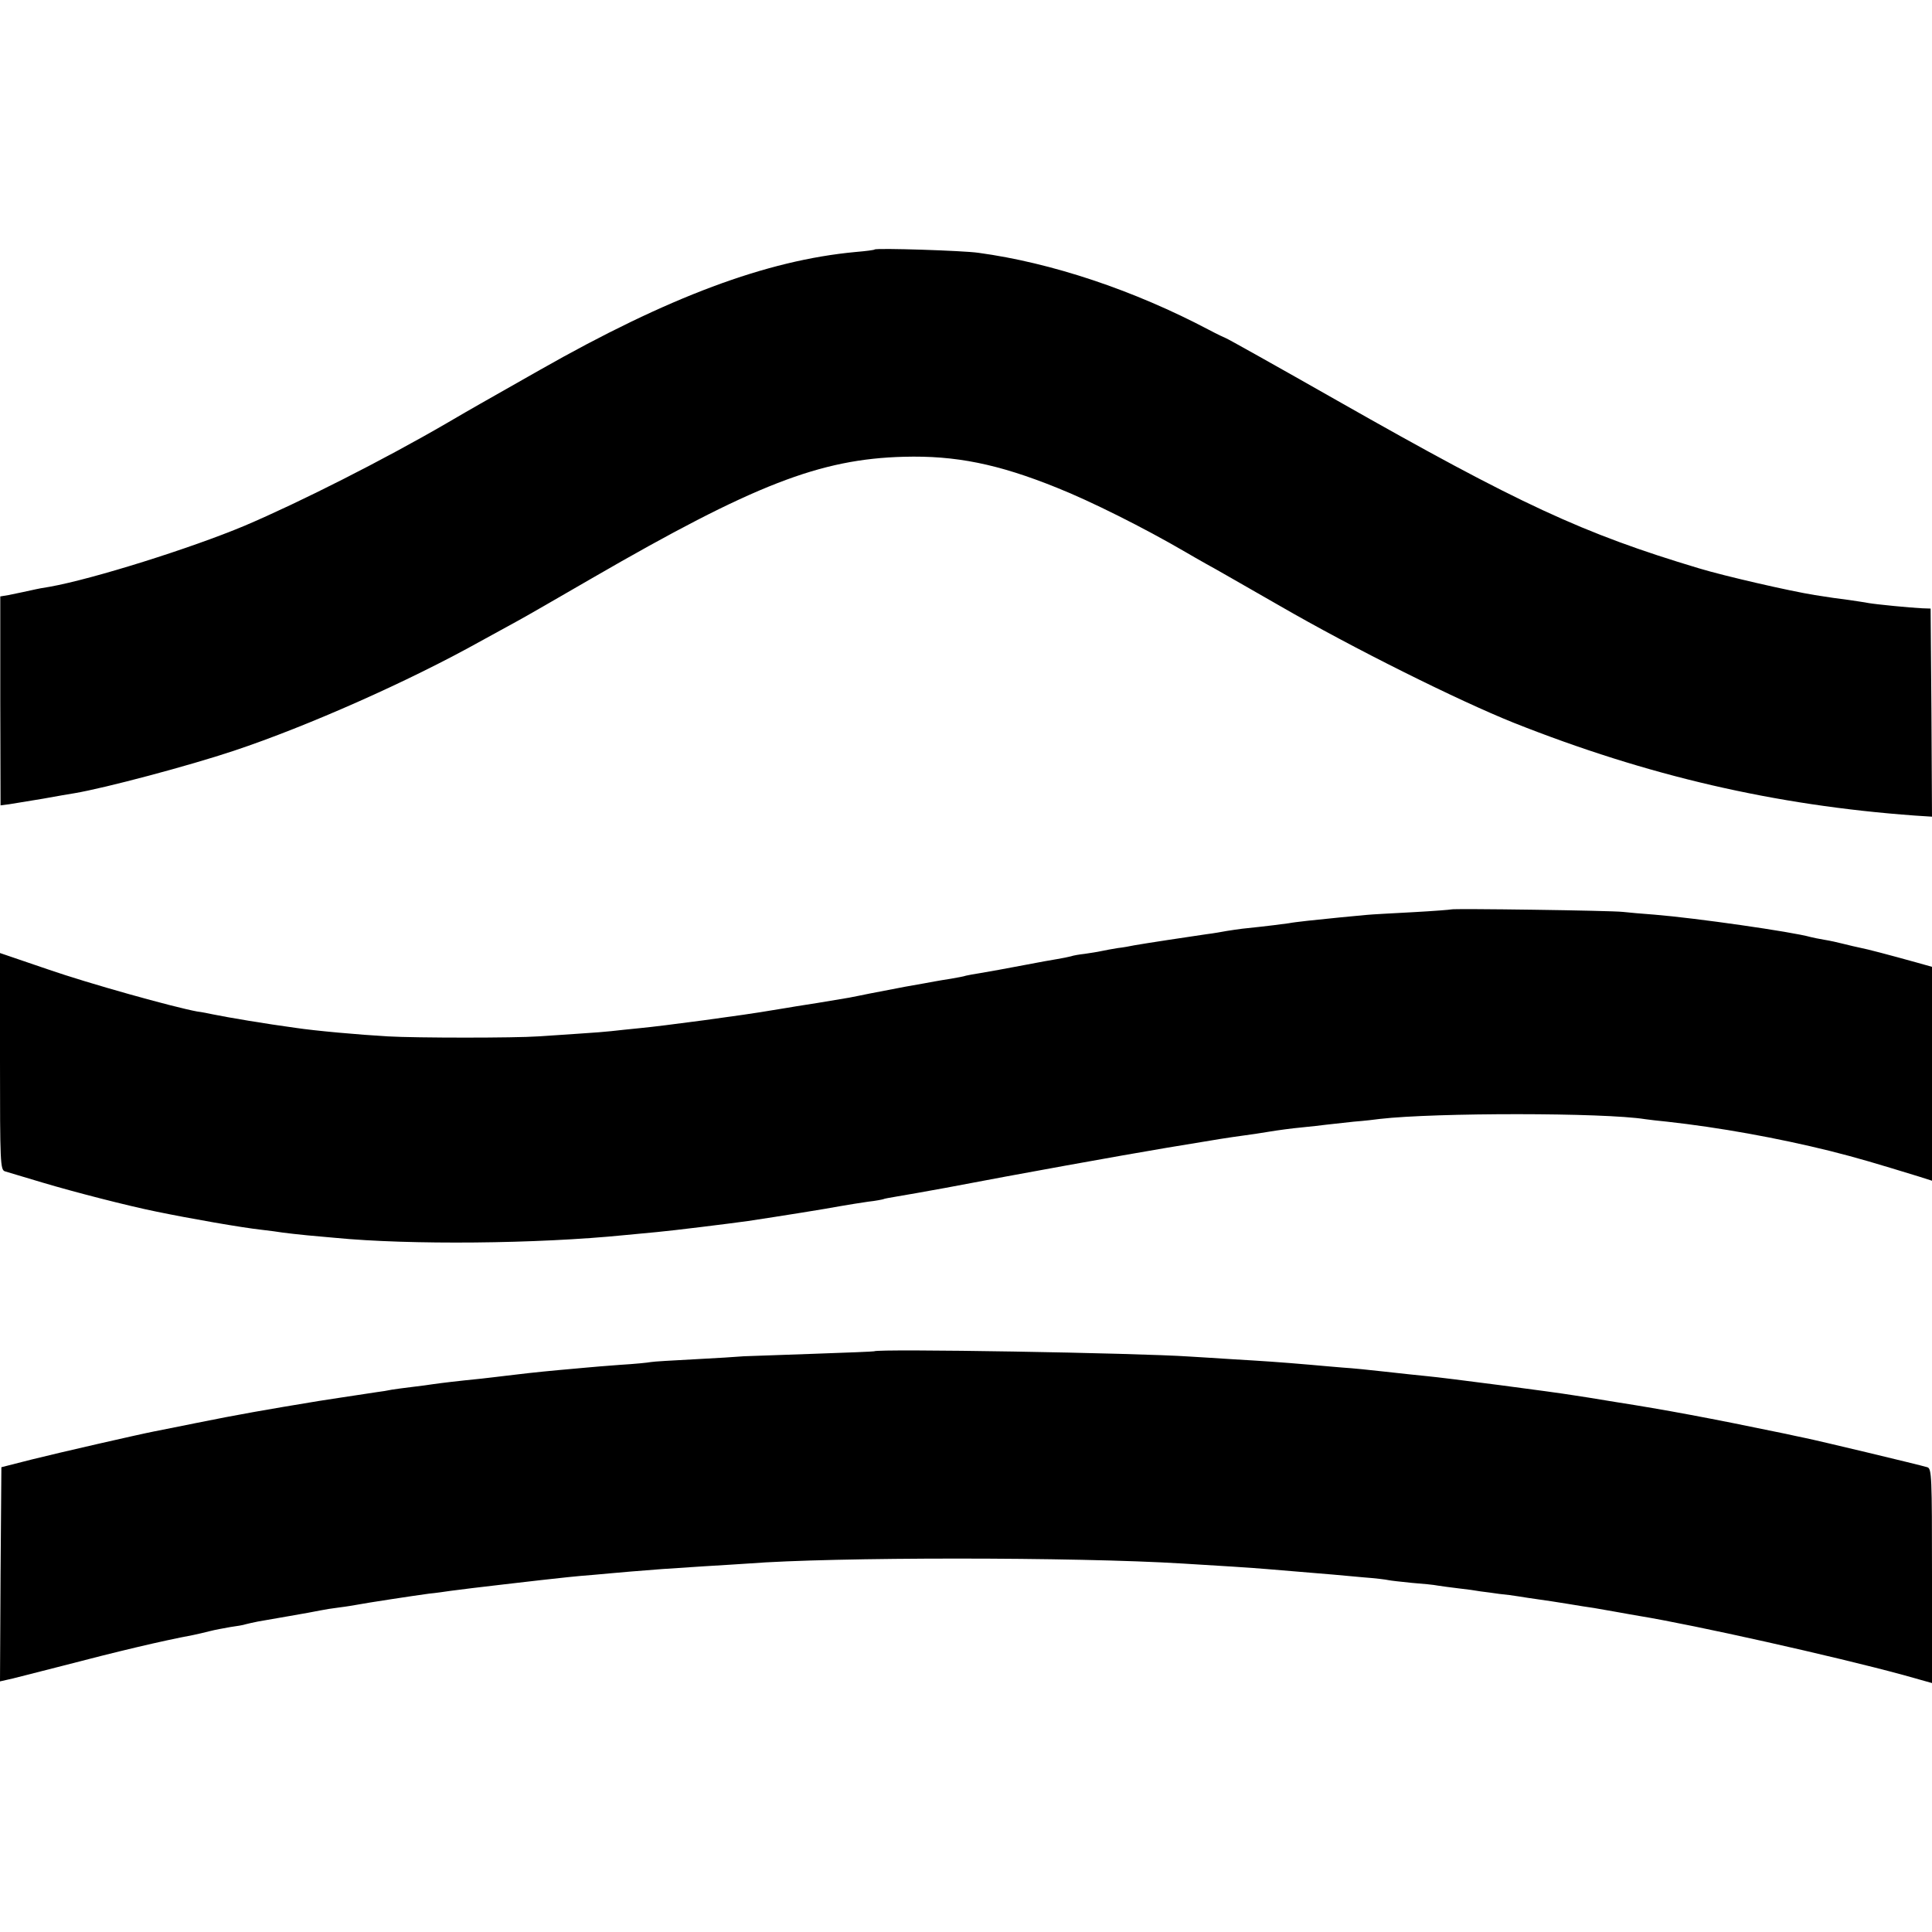
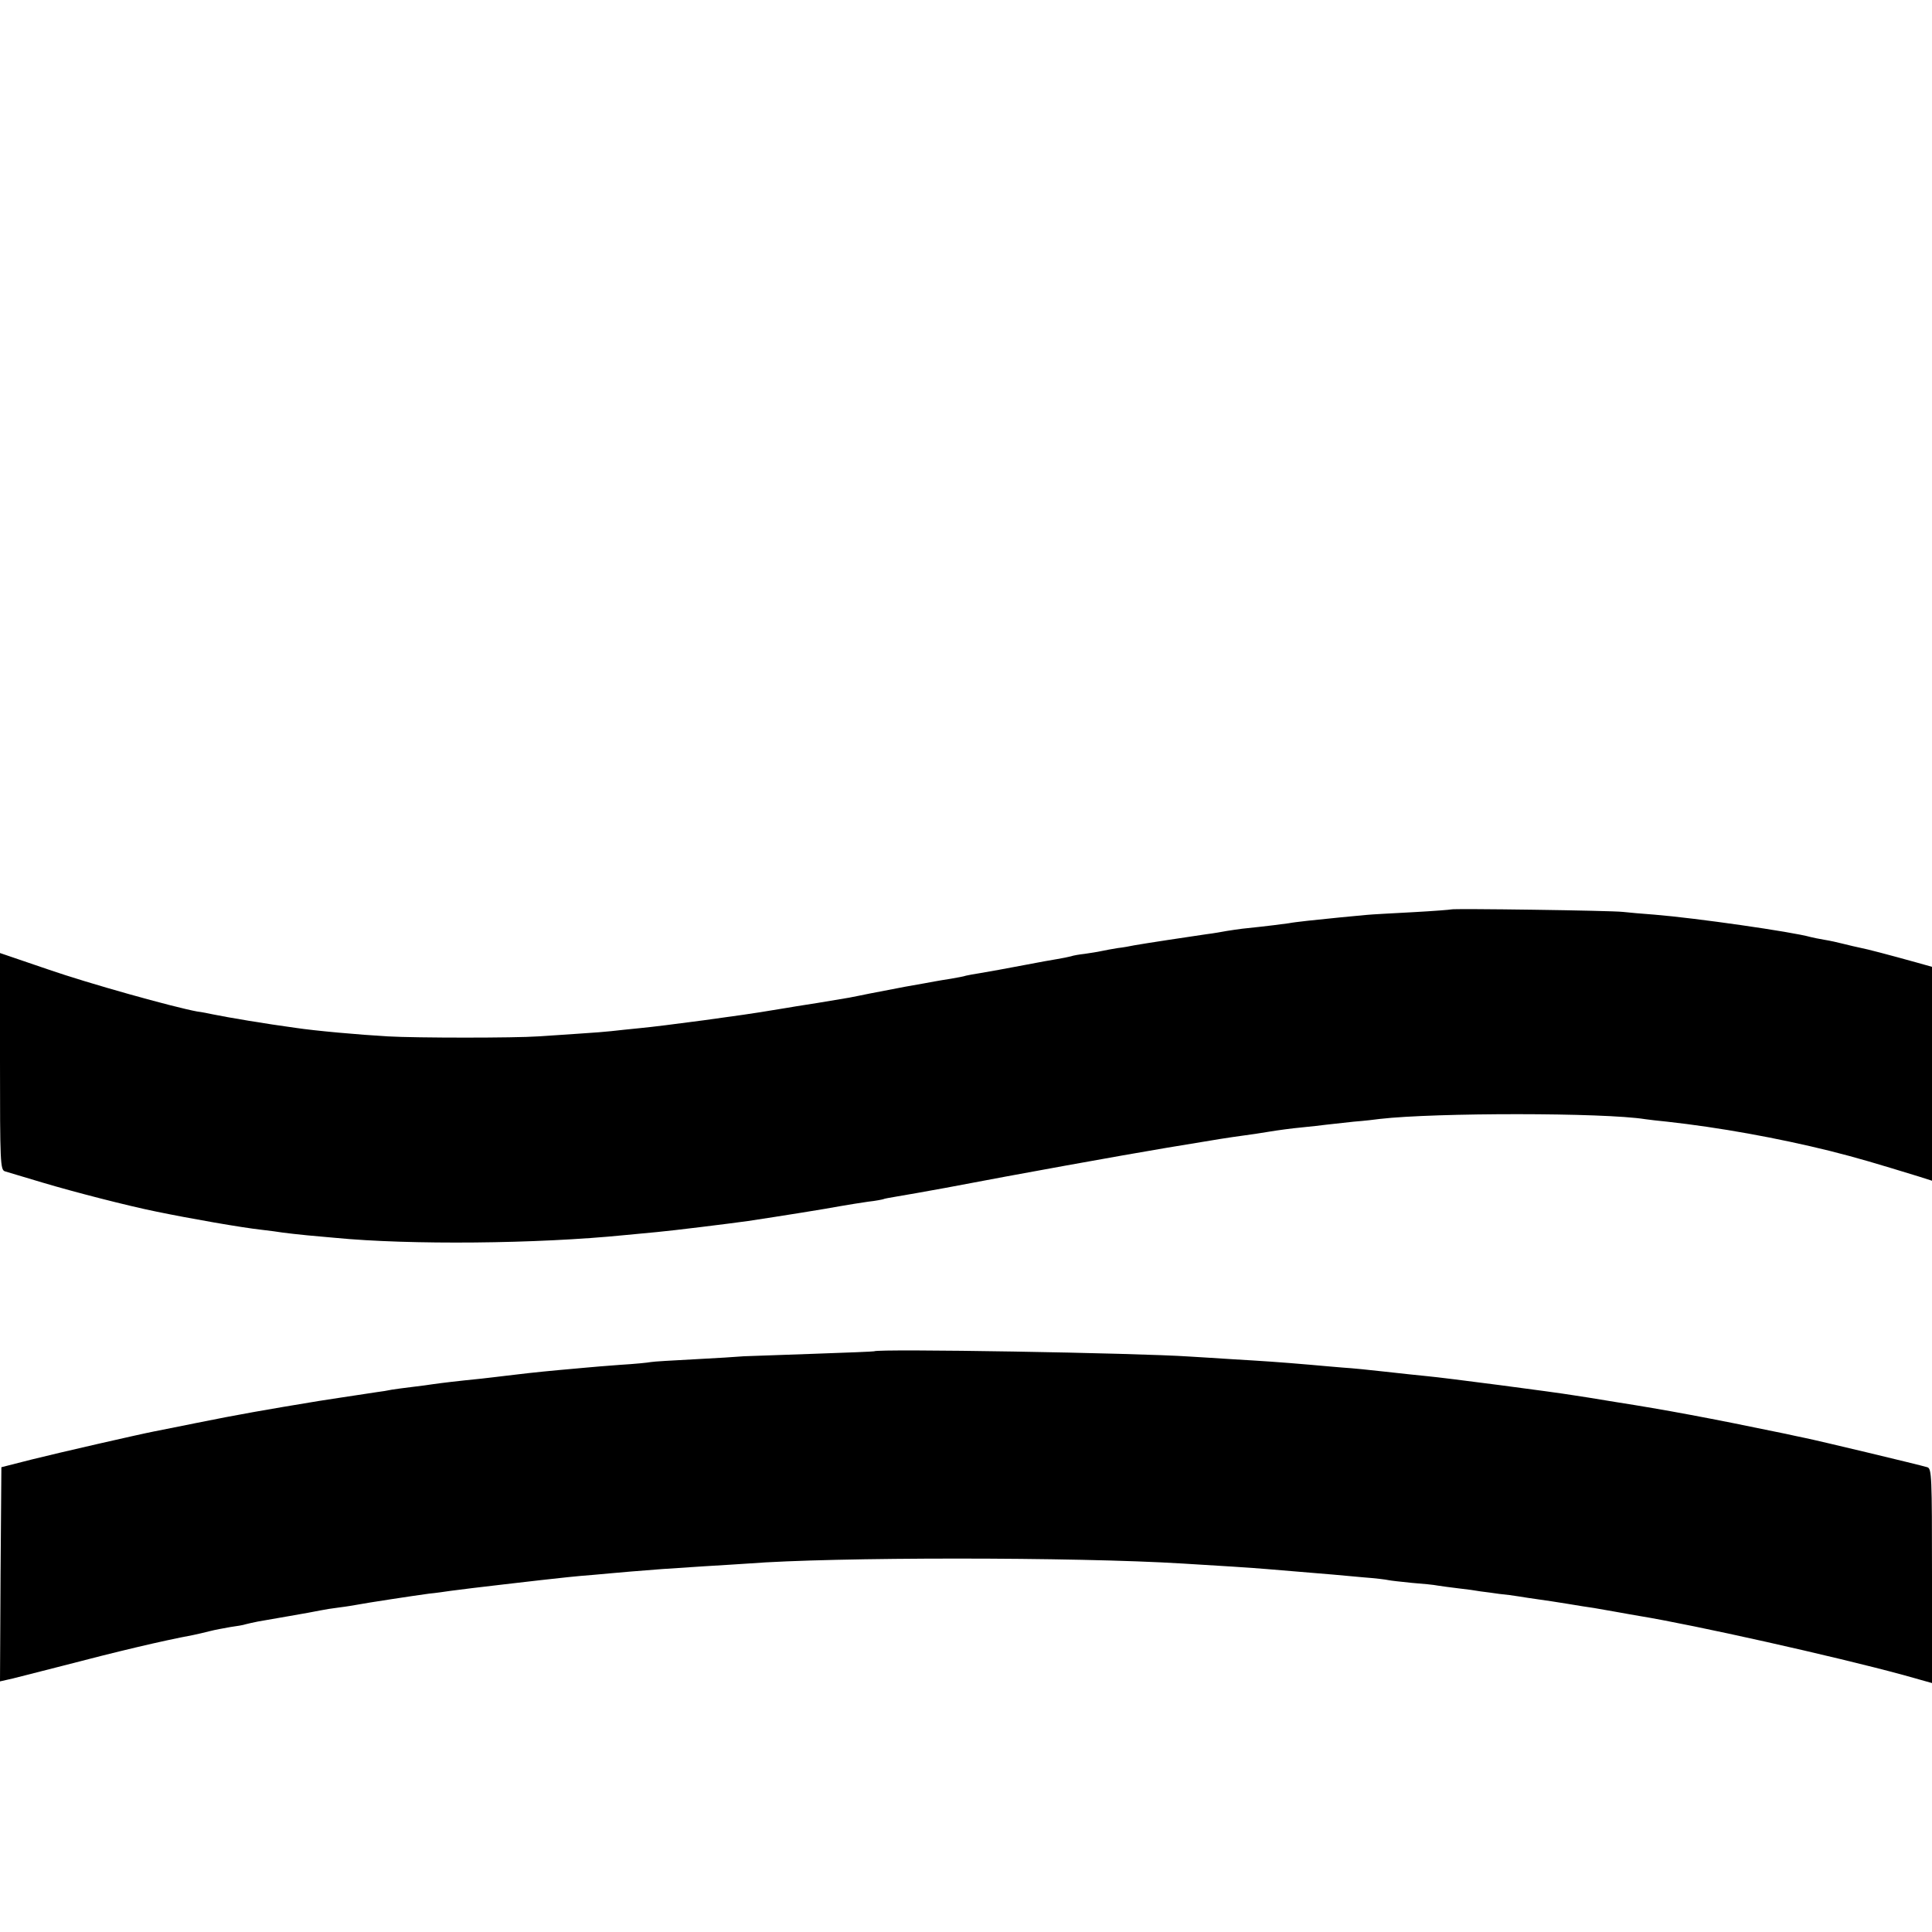
<svg xmlns="http://www.w3.org/2000/svg" version="1.0" width="700pt" height="700pt" viewBox="0 0 700 700" preserveAspectRatio="xMidYMid meet">
  <g transform="translate(0,700) scale(0.1,-0.1)" fill="#000000" stroke="none">
-     <path d="M3169 6096 c-2 -2 -33 -6 -69 -9 -323 -30 -679 -163 -1145 -428 -227 -129 -230 -130 -336 -192 -227 -132 -533 -287 -733 -372 -193 -81 -549 -193 -706 -221 -25 -4 -47 -8 -50 -9 -17 -4 -74 -16 -99 -21 l-30 -5 0 -379 1 -378 31 4 c18 3 72 12 122 20 50 9 101 18 115 20 112 19 413 99 578 154 267 89 634 252 892 396 47 26 108 59 135 74 28 15 149 85 270 155 586 339 826 432 1130 440 187 5 341 -26 554 -112 121 -48 317 -146 466 -233 17 -10 50 -29 75 -43 25 -13 144 -82 265 -151 268 -155 648 -344 850 -425 484 -192 945 -299 1453 -336 l62 -4 -2 377 -3 377 -30 1 c-44 2 -166 14 -195 19 -14 3 -45 7 -70 11 -48 6 -61 8 -125 18 -88 14 -328 69 -420 97 -420 126 -649 232 -1309 607 -220 125 -402 227 -405 227 -3 1 -31 14 -61 30 -273 144 -570 243 -835 279 -54 8 -370 18 -376 12z" />
    <path d="M5258 3705 c-2 -1 -64 -6 -138 -10 -74 -4 -151 -8 -170 -10 -19 -2 -62 -6 -95 -9 -82 -8 -166 -17 -185 -21 -13 -2 -73 -10 -170 -20 -14 -2 -38 -5 -55 -8 -16 -3 -50 -9 -75 -12 -56 -8 -227 -34 -260 -40 -14 -3 -41 -8 -60 -10 -19 -3 -46 -8 -60 -11 -13 -3 -40 -7 -60 -10 -19 -2 -42 -6 -50 -9 -8 -2 -31 -7 -50 -10 -19 -3 -69 -12 -110 -20 -90 -17 -123 -23 -170 -31 -19 -3 -42 -7 -50 -9 -8 -3 -32 -7 -54 -11 -21 -3 -48 -8 -60 -10 -11 -2 -59 -11 -106 -19 -47 -9 -105 -20 -130 -25 -25 -5 -58 -12 -75 -15 -75 -13 -163 -27 -190 -31 -16 -3 -55 -9 -85 -14 -102 -18 -404 -58 -480 -65 -41 -4 -88 -9 -105 -11 -16 -2 -68 -6 -115 -9 -47 -3 -114 -8 -150 -10 -84 -6 -441 -6 -545 0 -105 6 -262 20 -335 31 -104 14 -247 38 -300 49 -14 3 -38 8 -55 10 -87 16 -392 101 -542 153 l-173 59 0 -393 c0 -365 1 -393 18 -398 9 -3 71 -21 137 -41 114 -34 308 -84 412 -105 121 -25 309 -58 383 -66 25 -3 58 -7 75 -10 16 -2 57 -7 90 -10 33 -3 78 -7 100 -9 268 -26 731 -22 1049 10 34 3 86 8 116 11 56 5 266 31 330 40 126 19 282 44 335 54 28 5 73 12 100 16 28 3 52 8 55 9 3 2 26 6 50 10 25 4 104 18 175 31 278 53 628 116 800 145 216 36 218 36 275 44 25 3 70 10 100 15 30 5 82 12 115 15 33 3 74 8 90 10 17 2 62 7 100 11 39 3 81 8 95 10 201 23 812 23 961 -1 13 -2 49 -6 79 -9 190 -21 400 -59 590 -106 103 -26 163 -44 323 -93 l47 -15 0 388 0 387 -57 16 c-101 28 -177 48 -203 53 -14 3 -41 9 -60 14 -19 5 -51 12 -70 15 -19 3 -42 8 -50 10 -67 19 -417 69 -565 81 -44 3 -96 8 -115 10 -42 5 -617 13 -622 9z" />
    <path d="M3167 2104 c-1 -1 -99 -5 -217 -9 -118 -4 -233 -8 -255 -9 -22 -2 -103 -7 -180 -11 -76 -4 -147 -8 -157 -10 -9 -2 -59 -7 -110 -10 -51 -4 -106 -8 -123 -10 -16 -1 -61 -6 -100 -9 -77 -7 -156 -16 -195 -21 -14 -2 -52 -6 -85 -10 -90 -9 -147 -16 -175 -20 -14 -2 -47 -7 -75 -10 -27 -3 -61 -8 -75 -10 -14 -3 -38 -7 -55 -9 -104 -16 -193 -29 -210 -32 -188 -31 -292 -49 -445 -80 -69 -14 -136 -27 -150 -30 -61 -12 -345 -77 -445 -102 l-110 -28 -3 -388 -2 -388 22 5 c13 2 104 26 203 51 203 53 358 90 475 112 14 3 41 9 60 14 19 5 53 11 75 15 22 3 47 7 55 10 8 2 29 7 45 10 17 3 68 12 115 20 47 8 96 17 110 20 14 3 45 8 70 11 25 3 54 8 65 10 30 6 214 34 260 40 22 2 57 7 77 10 55 7 93 12 198 24 52 6 111 13 130 15 62 7 134 15 190 19 30 3 91 8 135 12 99 8 121 10 265 19 63 4 135 8 160 10 307 24 1188 24 1575 0 122 -7 258 -16 305 -20 97 -8 207 -17 240 -20 19 -2 69 -6 110 -10 41 -3 82 -8 90 -10 8 -2 47 -6 85 -10 39 -3 81 -7 95 -10 14 -2 48 -7 75 -10 28 -3 64 -8 80 -11 17 -2 47 -6 67 -9 21 -2 53 -6 70 -9 18 -3 51 -8 73 -11 22 -3 69 -10 105 -16 36 -6 79 -13 95 -15 17 -3 53 -9 80 -14 28 -5 66 -12 85 -15 201 -33 706 -146 953 -213 l107 -30 0 388 c0 362 -1 389 -17 394 -34 10 -398 97 -443 106 -25 5 -56 12 -70 15 -280 58 -436 87 -615 115 -71 12 -142 23 -156 25 -66 11 -463 63 -529 69 -30 3 -98 10 -150 16 -52 6 -122 13 -155 15 -33 3 -85 7 -115 10 -115 10 -178 14 -280 20 -58 4 -130 8 -160 10 -188 13 -1132 29 -1143 19z" />
  </g>
</svg>